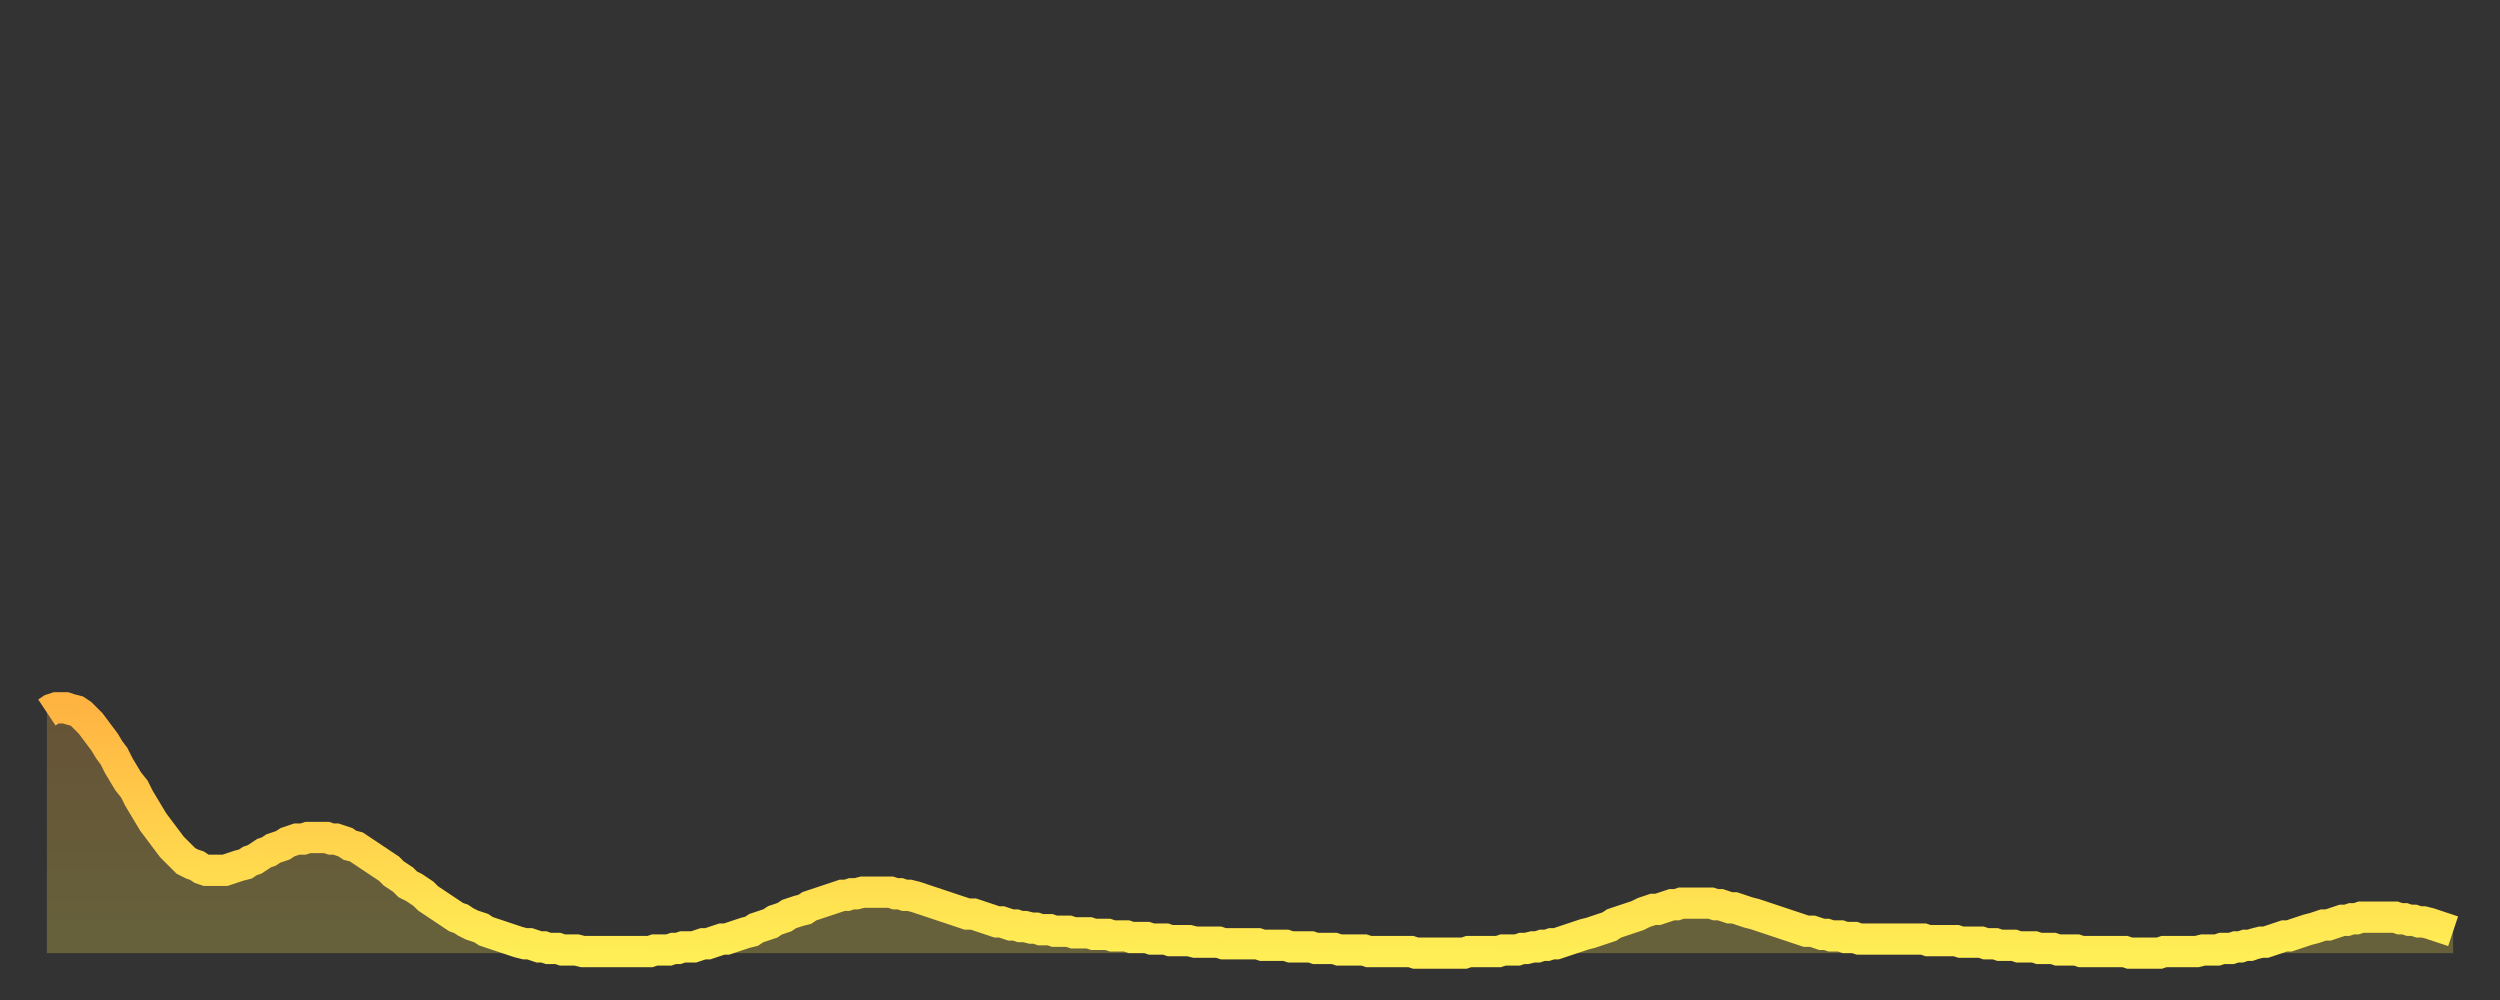
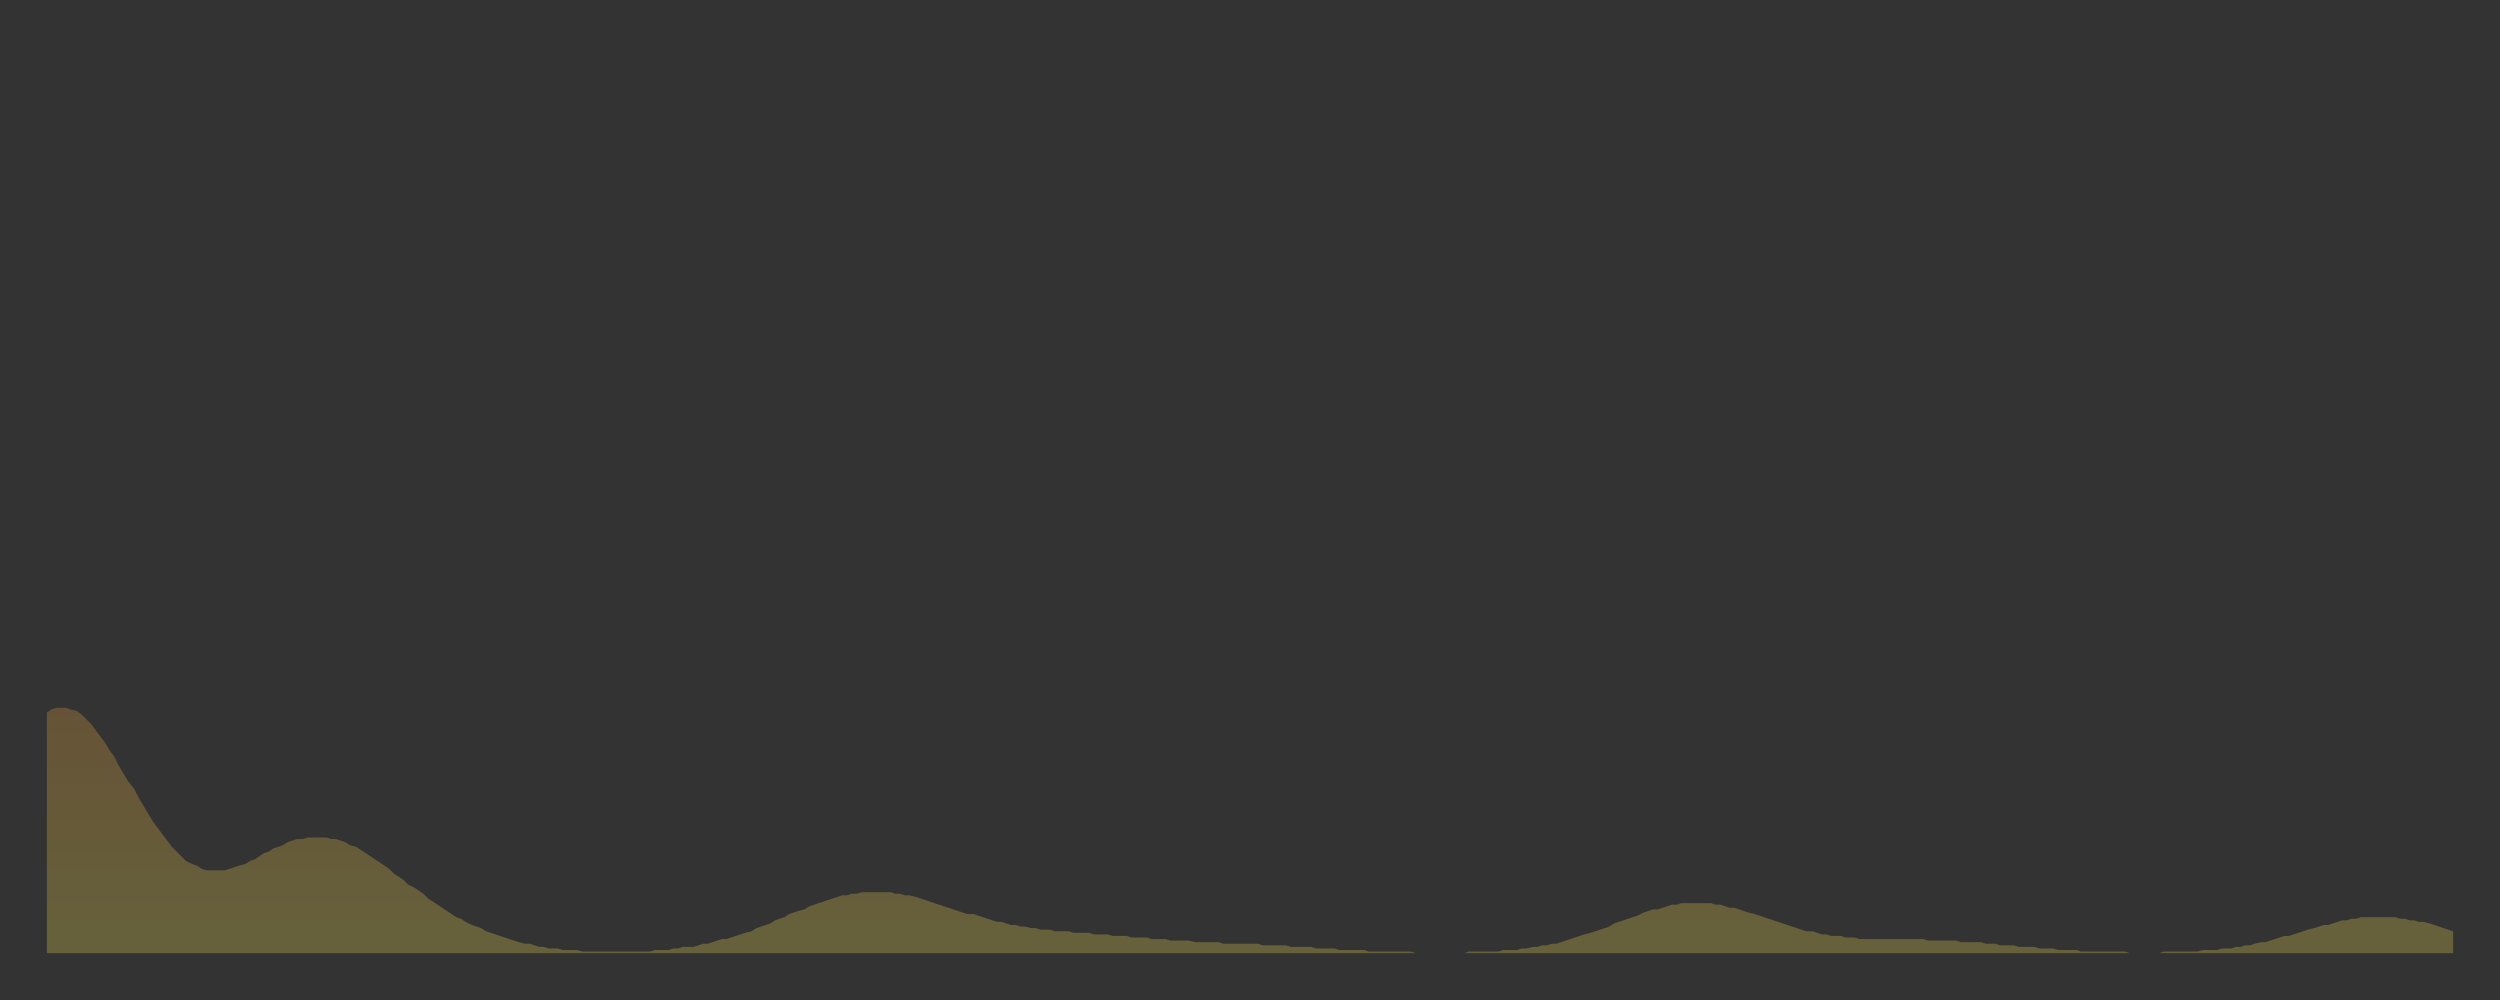
<svg xmlns="http://www.w3.org/2000/svg" baseProfile="full" height="64" version="1.1" width="160">
  <rect width="100%" height="100%" fill="#333333" stroke="none" />
  <defs>
    <linearGradient id="id793818" x1="0" x2="0" y1="0" y2="1">
      <stop offset="0%" stop-color="#ffb442" />
      <stop offset="50%" stop-color="#ffd14b" />
      <stop offset="100%" stop-color="#ffee55" />
    </linearGradient>
  </defs>
  <g transform="translate(3,3)">
    <g>
-       <path d="M 0.0 42.6 L 0.3 42.4 0.6 42.3 0.9 42.3 1.2 42.3 1.5 42.4 1.9 42.5 2.2 42.7 2.5 43.0 2.8 43.3 3.1 43.7 3.4 44.1 3.7 44.5 4.0 45.0 4.3 45.4 4.6 46.0 4.9 46.5 5.2 47.0 5.6 47.5 5.9 48.1 6.2 48.6 6.5 49.1 6.8 49.6 7.1 50.0 7.4 50.4 7.7 50.8 8.0 51.2 8.3 51.5 8.6 51.8 8.9 52.1 9.3 52.3 9.6 52.4 9.9 52.6 10.2 52.7 10.5 52.7 10.8 52.7 11.1 52.7 11.4 52.7 11.7 52.6 12.0 52.5 12.3 52.4 12.7 52.3 13.0 52.1 13.3 52.0 13.6 51.8 13.9 51.6 14.2 51.5 14.5 51.3 14.8 51.2 15.1 51.1 15.4 50.9 15.7 50.8 16.0 50.7 16.4 50.7 16.7 50.6 17.0 50.6 17.3 50.6 17.6 50.6 17.9 50.6 18.2 50.7 18.5 50.7 18.8 50.8 19.1 50.9 19.4 51.1 19.8 51.2 20.1 51.4 20.4 51.6 20.7 51.8 21.0 52.0 21.3 52.2 21.6 52.4 21.9 52.6 22.2 52.9 22.5 53.1 22.8 53.3 23.1 53.6 23.5 53.8 23.8 54.0 24.1 54.2 24.4 54.5 24.7 54.7 25.0 54.9 25.3 55.1 25.6 55.3 25.9 55.5 26.2 55.7 26.5 55.8 26.8 56.0 27.2 56.2 27.5 56.3 27.8 56.4 28.1 56.6 28.4 56.7 28.7 56.8 29.0 56.9 29.3 57.0 29.6 57.1 29.9 57.2 30.2 57.3 30.6 57.4 30.9 57.4 31.2 57.5 31.5 57.6 31.8 57.6 32.1 57.7 32.4 57.7 32.7 57.7 33.0 57.8 33.3 57.8 33.6 57.8 33.9 57.8 34.3 57.9 34.6 57.9 34.9 57.9 35.2 57.9 35.5 57.9 35.8 57.9 36.1 57.9 36.4 57.9 36.7 57.9 37.0 57.9 37.3 57.9 37.7 57.9 38.0 57.9 38.3 57.9 38.6 57.9 38.9 57.8 39.2 57.8 39.5 57.8 39.8 57.8 40.1 57.7 40.4 57.7 40.7 57.6 41.0 57.6 41.4 57.6 41.7 57.5 42.0 57.4 42.3 57.4 42.6 57.3 42.9 57.2 43.2 57.1 43.5 57.1 43.8 57.0 44.1 56.9 44.4 56.8 44.7 56.7 45.1 56.6 45.4 56.4 45.7 56.3 46.0 56.2 46.3 56.1 46.6 55.9 46.9 55.8 47.2 55.7 47.5 55.5 47.8 55.4 48.1 55.3 48.5 55.2 48.8 55.0 49.1 54.9 49.4 54.8 49.7 54.7 50.0 54.6 50.3 54.5 50.6 54.4 50.9 54.3 51.2 54.3 51.5 54.2 51.8 54.2 52.2 54.1 52.5 54.1 52.8 54.1 53.1 54.1 53.4 54.1 53.7 54.1 54.0 54.1 54.3 54.2 54.6 54.2 54.9 54.3 55.2 54.3 55.6 54.4 55.9 54.5 56.2 54.6 56.5 54.7 56.8 54.8 57.1 54.9 57.4 55.0 57.7 55.1 58.0 55.2 58.3 55.3 58.6 55.4 58.9 55.5 59.3 55.5 59.6 55.6 59.9 55.7 60.2 55.8 60.5 55.9 60.8 56.0 61.1 56.0 61.4 56.1 61.7 56.2 62.0 56.2 62.3 56.3 62.6 56.3 63.0 56.4 63.3 56.4 63.6 56.5 63.9 56.5 64.2 56.5 64.5 56.6 64.8 56.6 65.1 56.6 65.4 56.6 65.7 56.7 66.0 56.7 66.4 56.7 66.7 56.7 67.0 56.8 67.3 56.8 67.6 56.8 67.9 56.8 68.2 56.9 68.5 56.9 68.8 56.9 69.1 56.9 69.4 57.0 69.7 57.0 70.1 57.0 70.4 57.0 70.7 57.1 71.0 57.1 71.3 57.1 71.6 57.1 71.9 57.2 72.2 57.2 72.5 57.2 72.8 57.2 73.1 57.2 73.5 57.3 73.8 57.3 74.1 57.3 74.4 57.3 74.7 57.3 75.0 57.3 75.3 57.4 75.6 57.4 75.9 57.4 76.2 57.4 76.5 57.4 76.8 57.4 77.2 57.4 77.5 57.4 77.8 57.5 78.1 57.5 78.4 57.5 78.7 57.5 79.0 57.5 79.3 57.5 79.6 57.6 79.9 57.6 80.2 57.6 80.5 57.6 80.9 57.6 81.2 57.7 81.5 57.7 81.8 57.7 82.1 57.7 82.4 57.7 82.7 57.8 83.0 57.8 83.3 57.8 83.6 57.8 83.9 57.8 84.3 57.8 84.6 57.9 84.9 57.9 85.2 57.9 85.5 57.9 85.8 57.9 86.1 57.9 86.4 57.9 86.7 57.9 87.0 57.9 87.3 57.9 87.6 58.0 88.0 58.0 88.3 58.0 88.6 58.0 88.9 58.0 89.2 58.0 89.5 58.0 89.8 58.0 90.1 58.0 90.4 58.0 90.7 58.0 91.0 57.9 91.4 57.9 91.7 57.9 92.0 57.9 92.3 57.9 92.6 57.9 92.9 57.9 93.2 57.8 93.5 57.8 93.8 57.8 94.1 57.8 94.4 57.7 94.7 57.7 95.1 57.6 95.4 57.6 95.7 57.5 96.0 57.5 96.3 57.4 96.6 57.4 96.9 57.3 97.2 57.2 97.5 57.1 97.8 57.0 98.1 56.9 98.4 56.8 98.8 56.7 99.1 56.6 99.4 56.5 99.7 56.4 100.0 56.3 100.3 56.1 100.6 56.0 100.9 55.9 101.2 55.8 101.5 55.7 101.8 55.6 102.2 55.4 102.5 55.3 102.8 55.2 103.1 55.2 103.4 55.1 103.7 55.0 104.0 54.9 104.3 54.9 104.6 54.8 104.9 54.8 105.2 54.8 105.5 54.8 105.9 54.8 106.2 54.8 106.5 54.8 106.8 54.9 107.1 54.9 107.4 55.0 107.7 55.1 108.0 55.1 108.3 55.2 108.6 55.3 108.9 55.4 109.3 55.5 109.6 55.6 109.9 55.7 110.2 55.8 110.5 55.9 110.8 56.0 111.1 56.1 111.4 56.2 111.7 56.3 112.0 56.4 112.3 56.5 112.6 56.6 113.0 56.6 113.3 56.7 113.6 56.8 113.9 56.8 114.2 56.9 114.5 56.9 114.8 56.9 115.1 57.0 115.4 57.0 115.7 57.0 116.0 57.1 116.3 57.1 116.7 57.1 117.0 57.1 117.3 57.1 117.6 57.1 117.9 57.1 118.2 57.1 118.5 57.1 118.8 57.1 119.1 57.1 119.4 57.1 119.7 57.1 120.1 57.1 120.4 57.2 120.7 57.2 121.0 57.2 121.3 57.2 121.6 57.2 121.9 57.2 122.2 57.2 122.5 57.3 122.8 57.3 123.1 57.3 123.4 57.3 123.8 57.3 124.1 57.4 124.4 57.4 124.7 57.4 125.0 57.5 125.3 57.5 125.6 57.5 125.9 57.5 126.2 57.6 126.5 57.6 126.8 57.6 127.2 57.6 127.5 57.7 127.8 57.7 128.1 57.7 128.4 57.7 128.7 57.8 129.0 57.8 129.3 57.8 129.6 57.8 129.9 57.8 130.2 57.9 130.5 57.9 130.9 57.9 131.2 57.9 131.5 57.9 131.8 57.9 132.1 57.9 132.4 57.9 132.7 57.9 133.0 57.9 133.3 58.0 133.6 58.0 133.9 58.0 134.2 58.0 134.6 58.0 134.9 58.0 135.2 58.0 135.5 57.9 135.8 57.9 136.1 57.9 136.4 57.9 136.7 57.9 137.0 57.9 137.3 57.9 137.6 57.9 138.0 57.8 138.3 57.8 138.6 57.8 138.9 57.8 139.2 57.7 139.5 57.7 139.8 57.7 140.1 57.6 140.4 57.6 140.7 57.5 141.0 57.5 141.3 57.4 141.7 57.3 142.0 57.3 142.3 57.2 142.6 57.1 142.9 57.0 143.2 56.9 143.5 56.9 143.8 56.8 144.1 56.7 144.4 56.6 144.7 56.5 145.1 56.4 145.4 56.3 145.7 56.2 146.0 56.2 146.3 56.1 146.6 56.0 146.9 55.9 147.2 55.9 147.5 55.8 147.8 55.8 148.1 55.7 148.4 55.7 148.8 55.7 149.1 55.7 149.4 55.7 149.7 55.7 150.0 55.7 150.3 55.7 150.6 55.8 150.9 55.8 151.2 55.9 151.5 55.9 151.8 56.0 152.1 56.0 152.5 56.1 152.8 56.2 153.1 56.3 153.4 56.4 153.7 56.5 154.0 56.6" fill="none" id="graph-curve" opacity="1" stroke="url(#id793818)" stroke-width="2" />
      <path d="M 0 58 L 0.0 42.6 0.3 42.4 0.6 42.3 0.9 42.3 1.2 42.3 1.5 42.4 1.9 42.5 2.2 42.7 2.5 43.0 2.8 43.3 3.1 43.7 3.4 44.1 3.7 44.5 4.0 45.0 4.3 45.4 4.6 46.0 4.9 46.5 5.2 47.0 5.6 47.5 5.9 48.1 6.2 48.6 6.5 49.1 6.8 49.6 7.1 50.0 7.4 50.4 7.7 50.8 8.0 51.2 8.3 51.5 8.6 51.8 8.9 52.1 9.3 52.3 9.6 52.4 9.9 52.6 10.2 52.7 10.5 52.7 10.8 52.7 11.1 52.7 11.4 52.7 11.7 52.6 12.0 52.5 12.3 52.4 12.7 52.3 13.0 52.1 13.3 52.0 13.6 51.8 13.9 51.6 14.2 51.5 14.5 51.3 14.8 51.2 15.1 51.1 15.4 50.9 15.7 50.8 16.0 50.7 16.4 50.7 16.7 50.6 17.0 50.6 17.3 50.6 17.6 50.6 17.9 50.6 18.2 50.7 18.5 50.7 18.8 50.8 19.1 50.9 19.4 51.1 19.8 51.2 20.1 51.4 20.4 51.6 20.7 51.8 21.0 52.0 21.3 52.2 21.6 52.4 21.9 52.6 22.2 52.9 22.5 53.1 22.8 53.3 23.1 53.6 23.5 53.8 23.8 54.0 24.1 54.2 24.4 54.5 24.7 54.7 25.0 54.9 25.3 55.1 25.6 55.3 25.9 55.5 26.2 55.7 26.5 55.8 26.8 56.0 27.2 56.2 27.5 56.3 27.8 56.4 28.1 56.6 28.4 56.7 28.7 56.8 29.0 56.9 29.3 57.0 29.6 57.1 29.9 57.2 30.2 57.3 30.6 57.4 30.9 57.4 31.2 57.5 31.5 57.6 31.8 57.6 32.1 57.7 32.4 57.7 32.7 57.7 33.0 57.8 33.3 57.8 33.6 57.8 33.9 57.8 34.3 57.9 34.6 57.9 34.9 57.9 35.2 57.9 35.5 57.9 35.8 57.9 36.1 57.9 36.4 57.9 36.7 57.9 37.0 57.9 37.3 57.9 37.7 57.9 38.0 57.9 38.3 57.9 38.6 57.9 38.9 57.8 39.2 57.8 39.5 57.8 39.8 57.8 40.1 57.7 40.4 57.7 40.7 57.6 41.0 57.6 41.4 57.6 41.7 57.5 42.0 57.4 42.3 57.4 42.6 57.3 42.9 57.2 43.2 57.1 43.5 57.1 43.8 57.0 44.1 56.9 44.4 56.8 44.7 56.7 45.1 56.6 45.4 56.4 45.7 56.3 46.0 56.2 46.3 56.1 46.6 55.9 46.9 55.8 47.2 55.7 47.5 55.5 47.8 55.4 48.1 55.3 48.5 55.2 48.8 55.0 49.1 54.9 49.4 54.8 49.7 54.7 50.0 54.6 50.3 54.5 50.6 54.4 50.9 54.3 51.2 54.3 51.5 54.2 51.8 54.2 52.2 54.1 52.5 54.1 52.8 54.1 53.1 54.1 53.4 54.1 53.7 54.1 54.0 54.1 54.3 54.2 54.6 54.2 54.9 54.3 55.2 54.3 55.6 54.4 55.9 54.5 56.2 54.6 56.5 54.7 56.8 54.8 57.1 54.9 57.4 55.0 57.7 55.1 58.0 55.2 58.3 55.3 58.6 55.4 58.9 55.5 59.3 55.5 59.6 55.6 59.9 55.7 60.2 55.8 60.5 55.9 60.8 56.0 61.1 56.0 61.4 56.1 61.7 56.2 62.0 56.2 62.3 56.3 62.6 56.3 63.0 56.4 63.3 56.4 63.6 56.5 63.9 56.5 64.2 56.5 64.5 56.6 64.8 56.6 65.1 56.6 65.4 56.6 65.7 56.7 66.0 56.7 66.4 56.7 66.7 56.7 67.0 56.8 67.3 56.8 67.6 56.8 67.9 56.8 68.2 56.9 68.5 56.9 68.8 56.9 69.1 56.9 69.4 57.0 69.7 57.0 70.1 57.0 70.4 57.0 70.7 57.1 71.0 57.1 71.3 57.1 71.6 57.1 71.9 57.2 72.2 57.2 72.5 57.2 72.8 57.2 73.1 57.2 73.5 57.3 73.8 57.3 74.1 57.3 74.4 57.3 74.7 57.3 75.0 57.3 75.3 57.4 75.6 57.4 75.9 57.4 76.2 57.4 76.5 57.4 76.8 57.4 77.2 57.4 77.5 57.4 77.8 57.5 78.1 57.5 78.4 57.5 78.7 57.5 79.0 57.5 79.3 57.5 79.6 57.6 79.9 57.6 80.2 57.6 80.5 57.6 80.9 57.6 81.2 57.7 81.5 57.7 81.8 57.7 82.1 57.7 82.4 57.7 82.7 57.8 83.0 57.8 83.3 57.8 83.6 57.8 83.9 57.8 84.3 57.8 84.6 57.9 84.9 57.9 85.2 57.9 85.5 57.9 85.8 57.9 86.1 57.9 86.4 57.9 86.7 57.9 87.0 57.9 87.3 57.9 87.6 58.0 88.0 58.0 88.3 58.0 88.6 58.0 88.9 58.0 89.2 58.0 89.5 58.0 89.8 58.0 90.1 58.0 90.4 58.0 90.7 58.0 91.0 57.9 91.4 57.9 91.7 57.9 92.0 57.9 92.3 57.9 92.6 57.9 92.9 57.9 93.2 57.8 93.5 57.8 93.8 57.8 94.1 57.8 94.4 57.7 94.7 57.7 95.1 57.6 95.4 57.6 95.7 57.5 96.0 57.5 96.3 57.4 96.6 57.4 96.9 57.3 97.2 57.2 97.5 57.1 97.8 57.0 98.1 56.9 98.4 56.8 98.8 56.7 99.1 56.6 99.4 56.5 99.7 56.4 100.0 56.3 100.3 56.1 100.6 56.0 100.9 55.9 101.2 55.8 101.5 55.7 101.8 55.6 102.2 55.4 102.5 55.3 102.8 55.2 103.1 55.2 103.4 55.1 103.7 55.0 104.0 54.9 104.3 54.9 104.6 54.8 104.9 54.8 105.2 54.8 105.5 54.8 105.9 54.8 106.2 54.8 106.5 54.8 106.8 54.9 107.1 54.9 107.4 55.0 107.7 55.1 108.0 55.1 108.3 55.2 108.6 55.3 108.9 55.4 109.3 55.5 109.6 55.6 109.9 55.7 110.2 55.8 110.5 55.9 110.8 56.0 111.1 56.1 111.4 56.2 111.7 56.3 112.0 56.4 112.3 56.5 112.6 56.6 113.0 56.6 113.3 56.7 113.6 56.8 113.9 56.8 114.2 56.9 114.5 56.9 114.8 56.9 115.1 57.0 115.4 57.0 115.7 57.0 116.0 57.1 116.3 57.1 116.7 57.1 117.0 57.1 117.3 57.1 117.6 57.1 117.9 57.1 118.2 57.1 118.5 57.1 118.8 57.1 119.1 57.1 119.4 57.1 119.7 57.1 120.1 57.1 120.4 57.2 120.7 57.2 121.0 57.2 121.3 57.2 121.6 57.2 121.9 57.2 122.2 57.2 122.5 57.3 122.8 57.3 123.1 57.3 123.4 57.3 123.8 57.3 124.1 57.4 124.4 57.4 124.7 57.4 125.0 57.5 125.3 57.5 125.6 57.5 125.9 57.5 126.2 57.6 126.5 57.6 126.8 57.6 127.2 57.6 127.5 57.7 127.8 57.7 128.1 57.7 128.4 57.7 128.7 57.8 129.0 57.8 129.3 57.8 129.6 57.8 129.9 57.8 130.2 57.9 130.5 57.9 130.9 57.9 131.2 57.9 131.5 57.9 131.8 57.9 132.1 57.9 132.4 57.9 132.7 57.9 133.0 57.9 133.3 58.0 133.6 58.0 133.9 58.0 134.2 58.0 134.6 58.0 134.9 58.0 135.2 58.0 135.5 57.9 135.8 57.9 136.1 57.9 136.4 57.9 136.7 57.9 137.0 57.9 137.3 57.9 137.6 57.9 138.0 57.8 138.3 57.8 138.6 57.8 138.9 57.8 139.2 57.7 139.5 57.7 139.8 57.7 140.1 57.6 140.4 57.6 140.7 57.5 141.0 57.5 141.3 57.4 141.7 57.3 142.0 57.3 142.3 57.2 142.6 57.1 142.9 57.0 143.2 56.9 143.5 56.9 143.8 56.8 144.1 56.7 144.4 56.6 144.7 56.5 145.1 56.4 145.4 56.3 145.7 56.2 146.0 56.2 146.3 56.1 146.6 56.0 146.9 55.9 147.2 55.9 147.5 55.8 147.8 55.8 148.1 55.7 148.4 55.7 148.8 55.7 149.1 55.7 149.4 55.7 149.7 55.7 150.0 55.7 150.3 55.7 150.6 55.8 150.9 55.8 151.2 55.9 151.5 55.9 151.8 56.0 152.1 56.0 152.5 56.1 152.8 56.2 153.1 56.3 153.4 56.4 153.7 56.5 154.0 56.6 154 58" fill="url(#id793818)" fill-opacity=".25" id="graph-shadow" />
    </g>
  </g>
</svg>